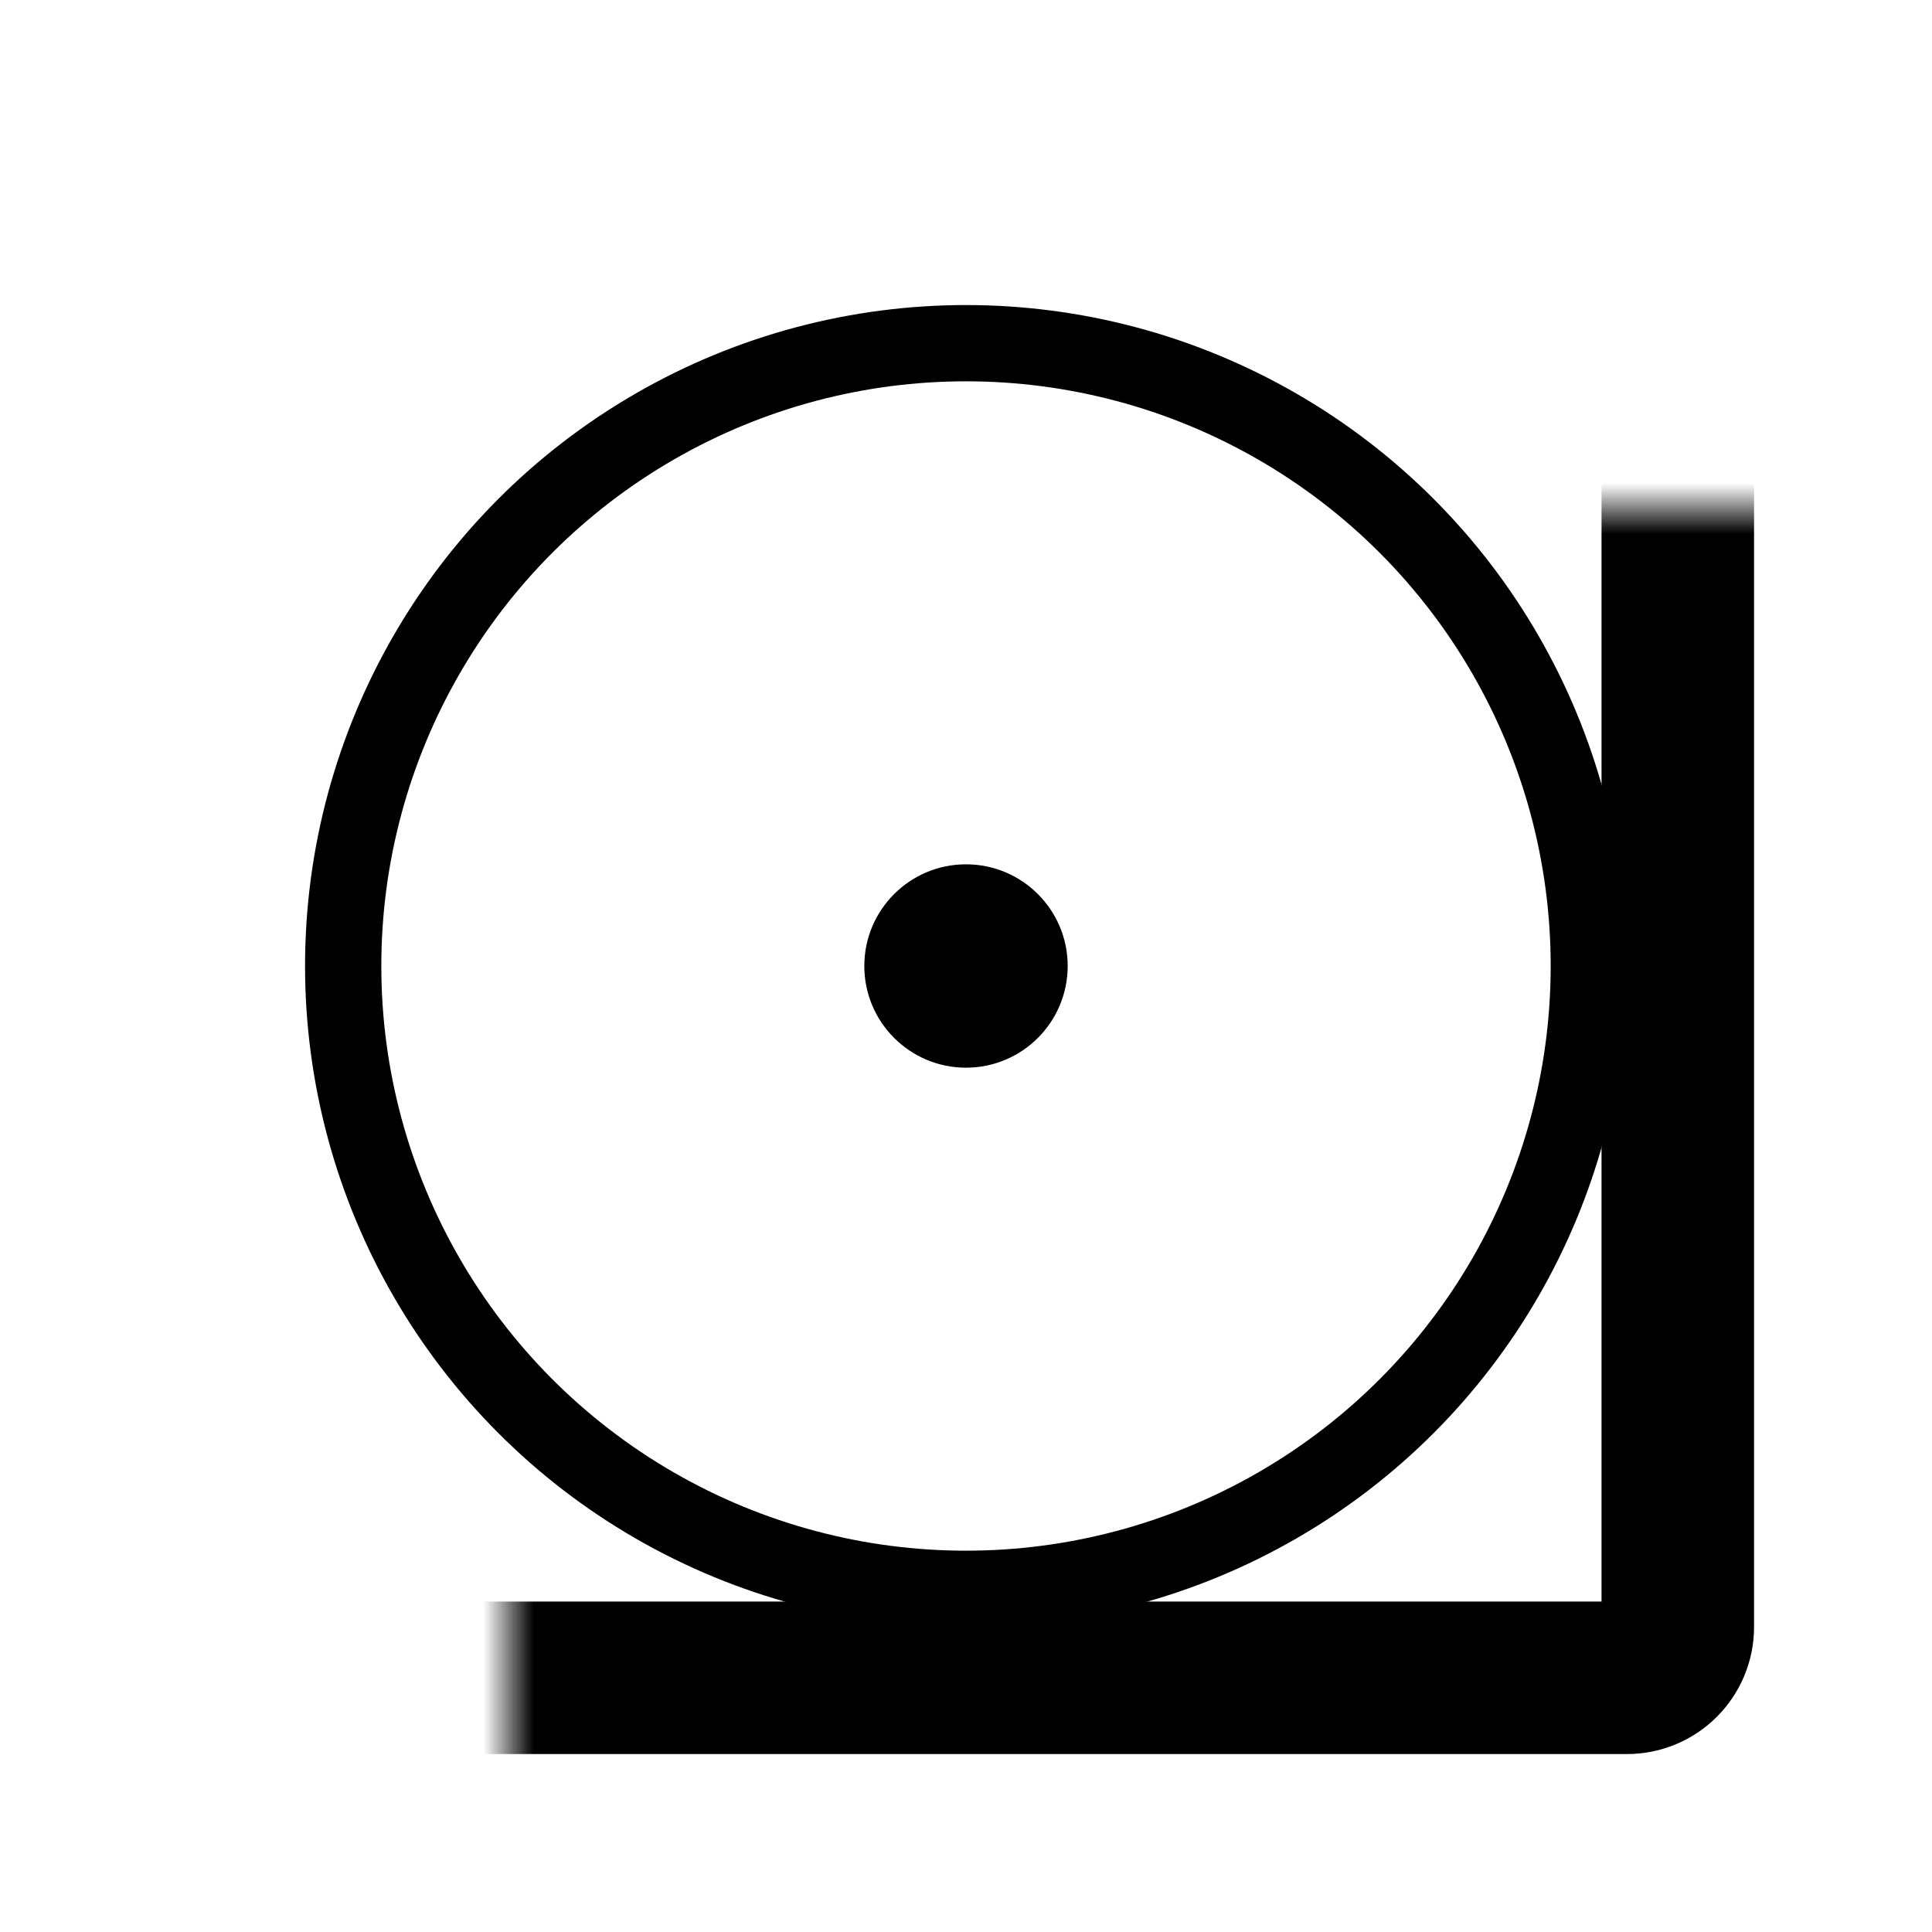
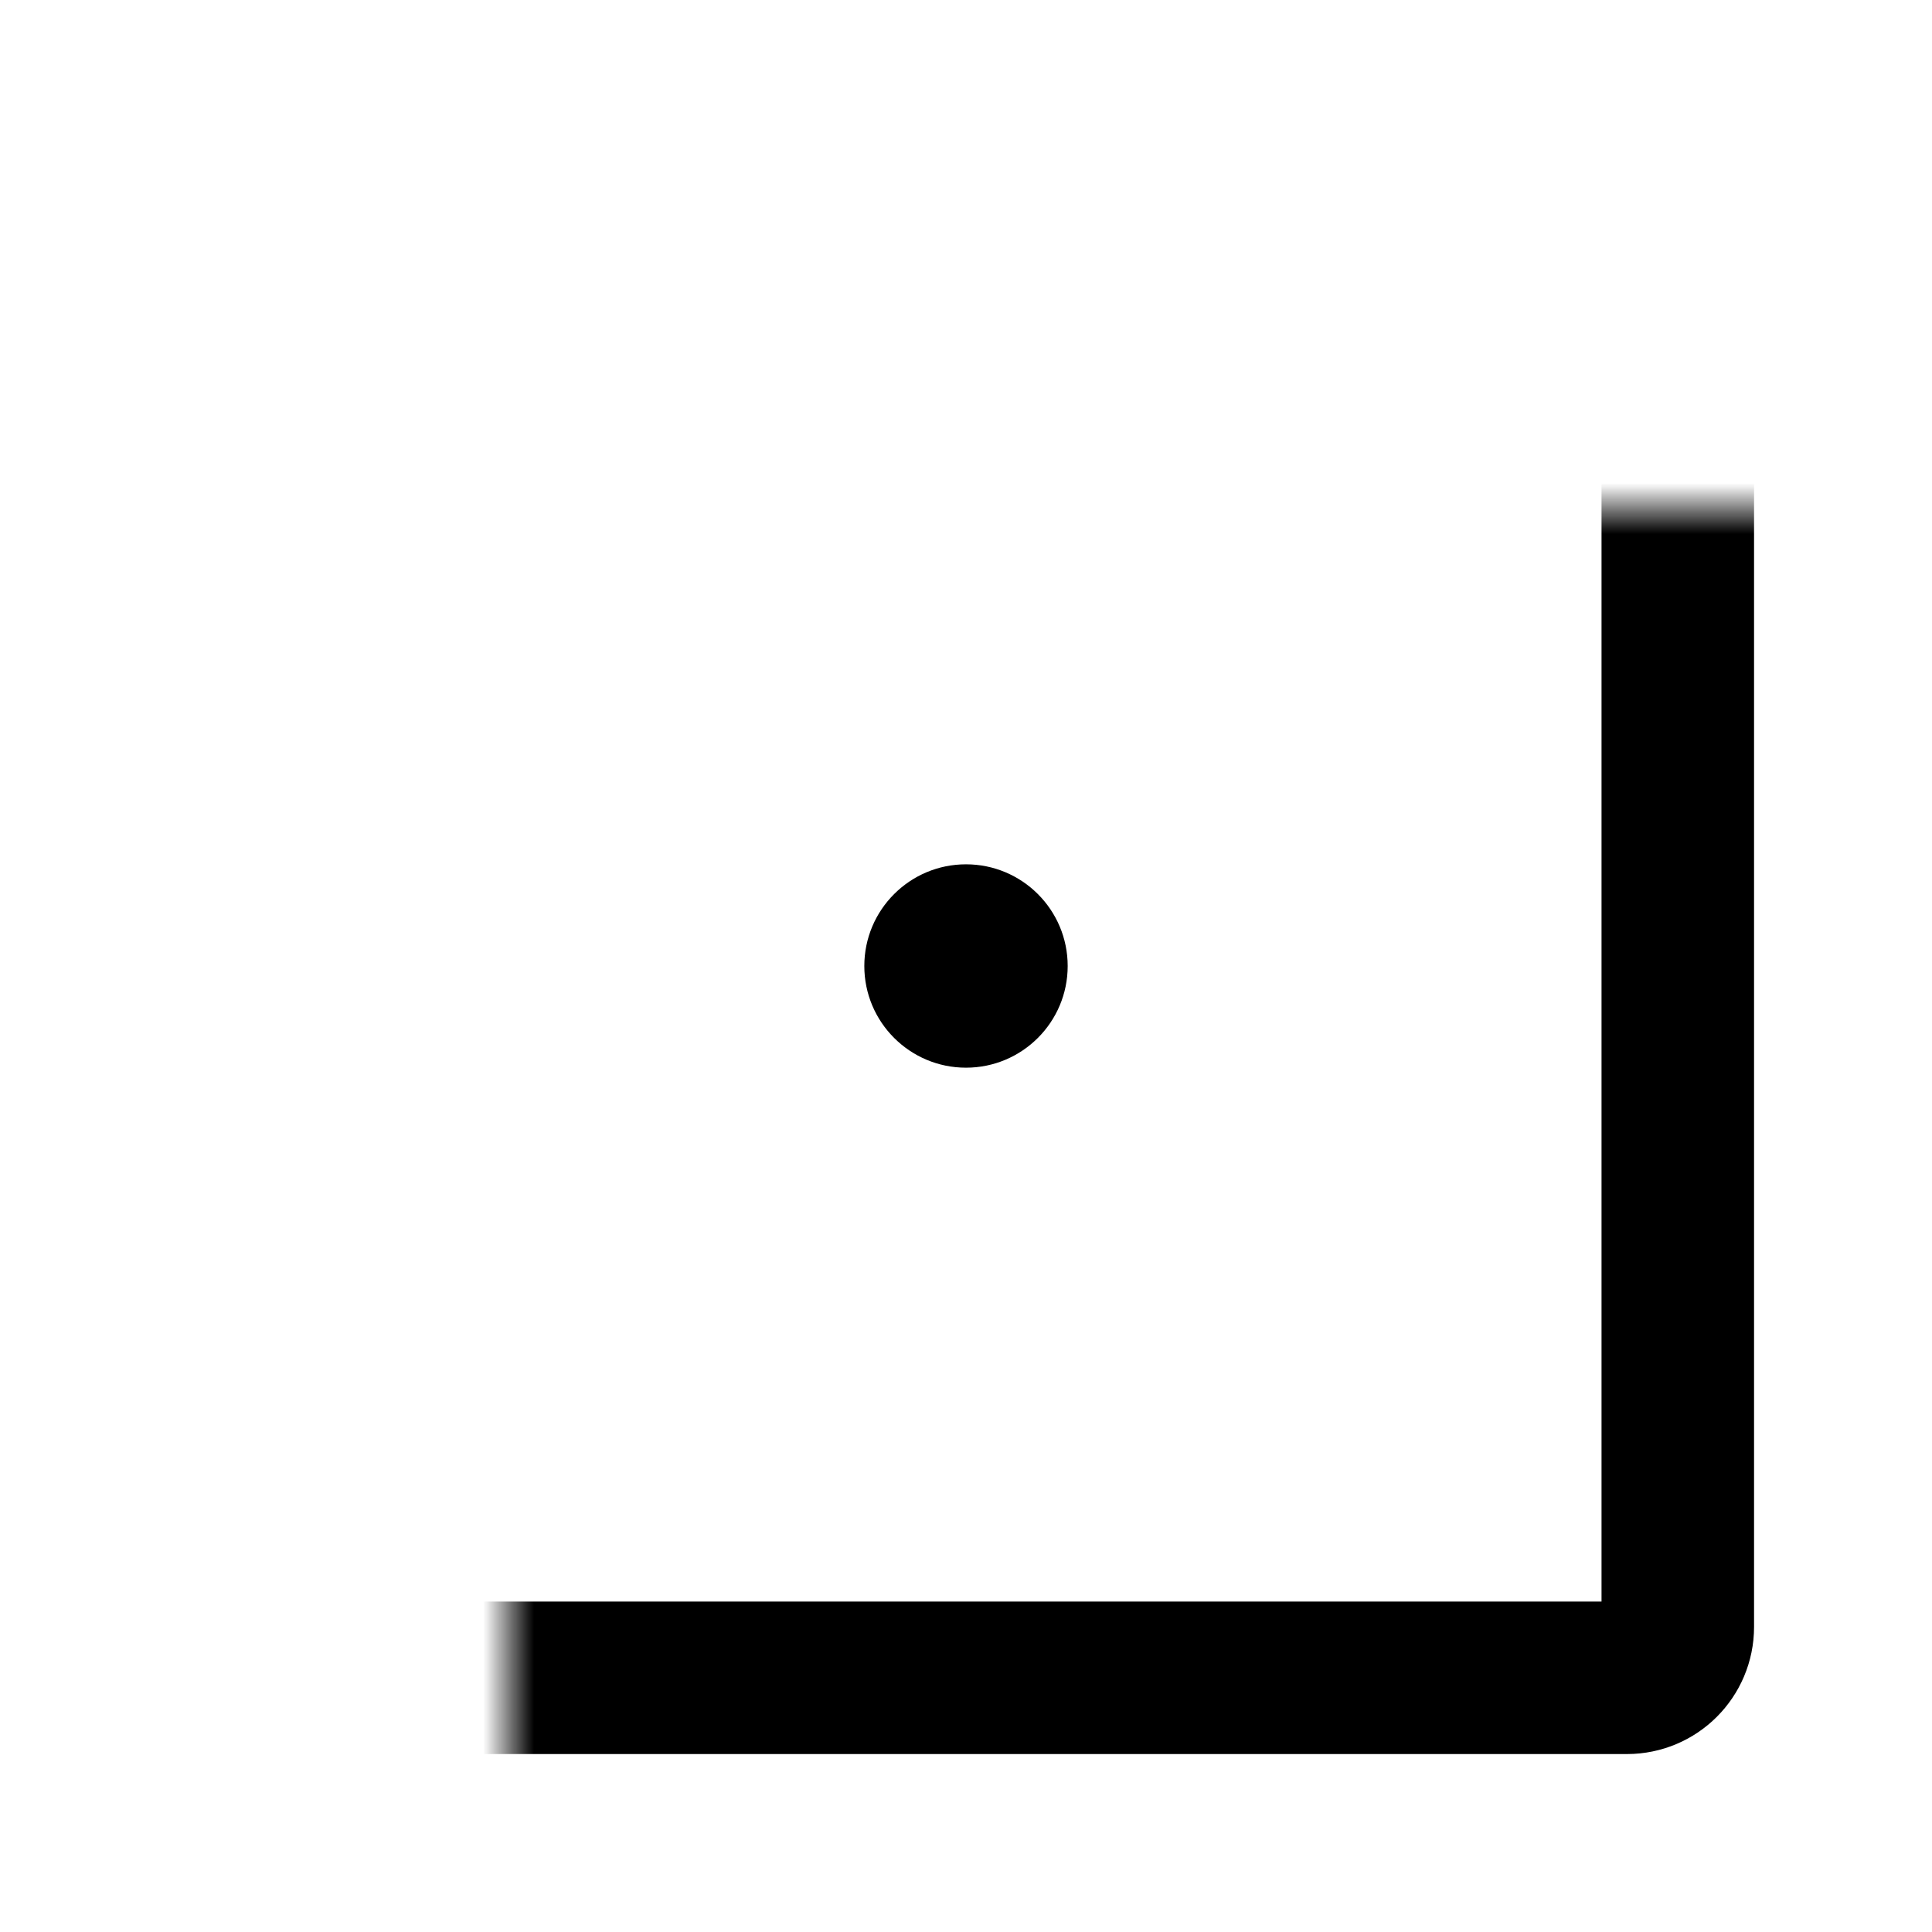
<svg xmlns="http://www.w3.org/2000/svg" width="38" height="38" viewBox="0 0 38 38" fill="none">
-   <circle cx="19" cy="19" r="12.25" stroke="black" stroke-width="1.5" />
  <mask id="path-2-inside-1_228_485" fill="white">
    <rect x="5" y="5" width="28" height="28" rx="1" />
  </mask>
  <rect x="5" y="5" width="28" height="28" rx="1" stroke="black" stroke-width="3" mask="url(#path-2-inside-1_228_485)" />
  <circle cx="19" cy="19" r="2" fill="black" />
</svg>